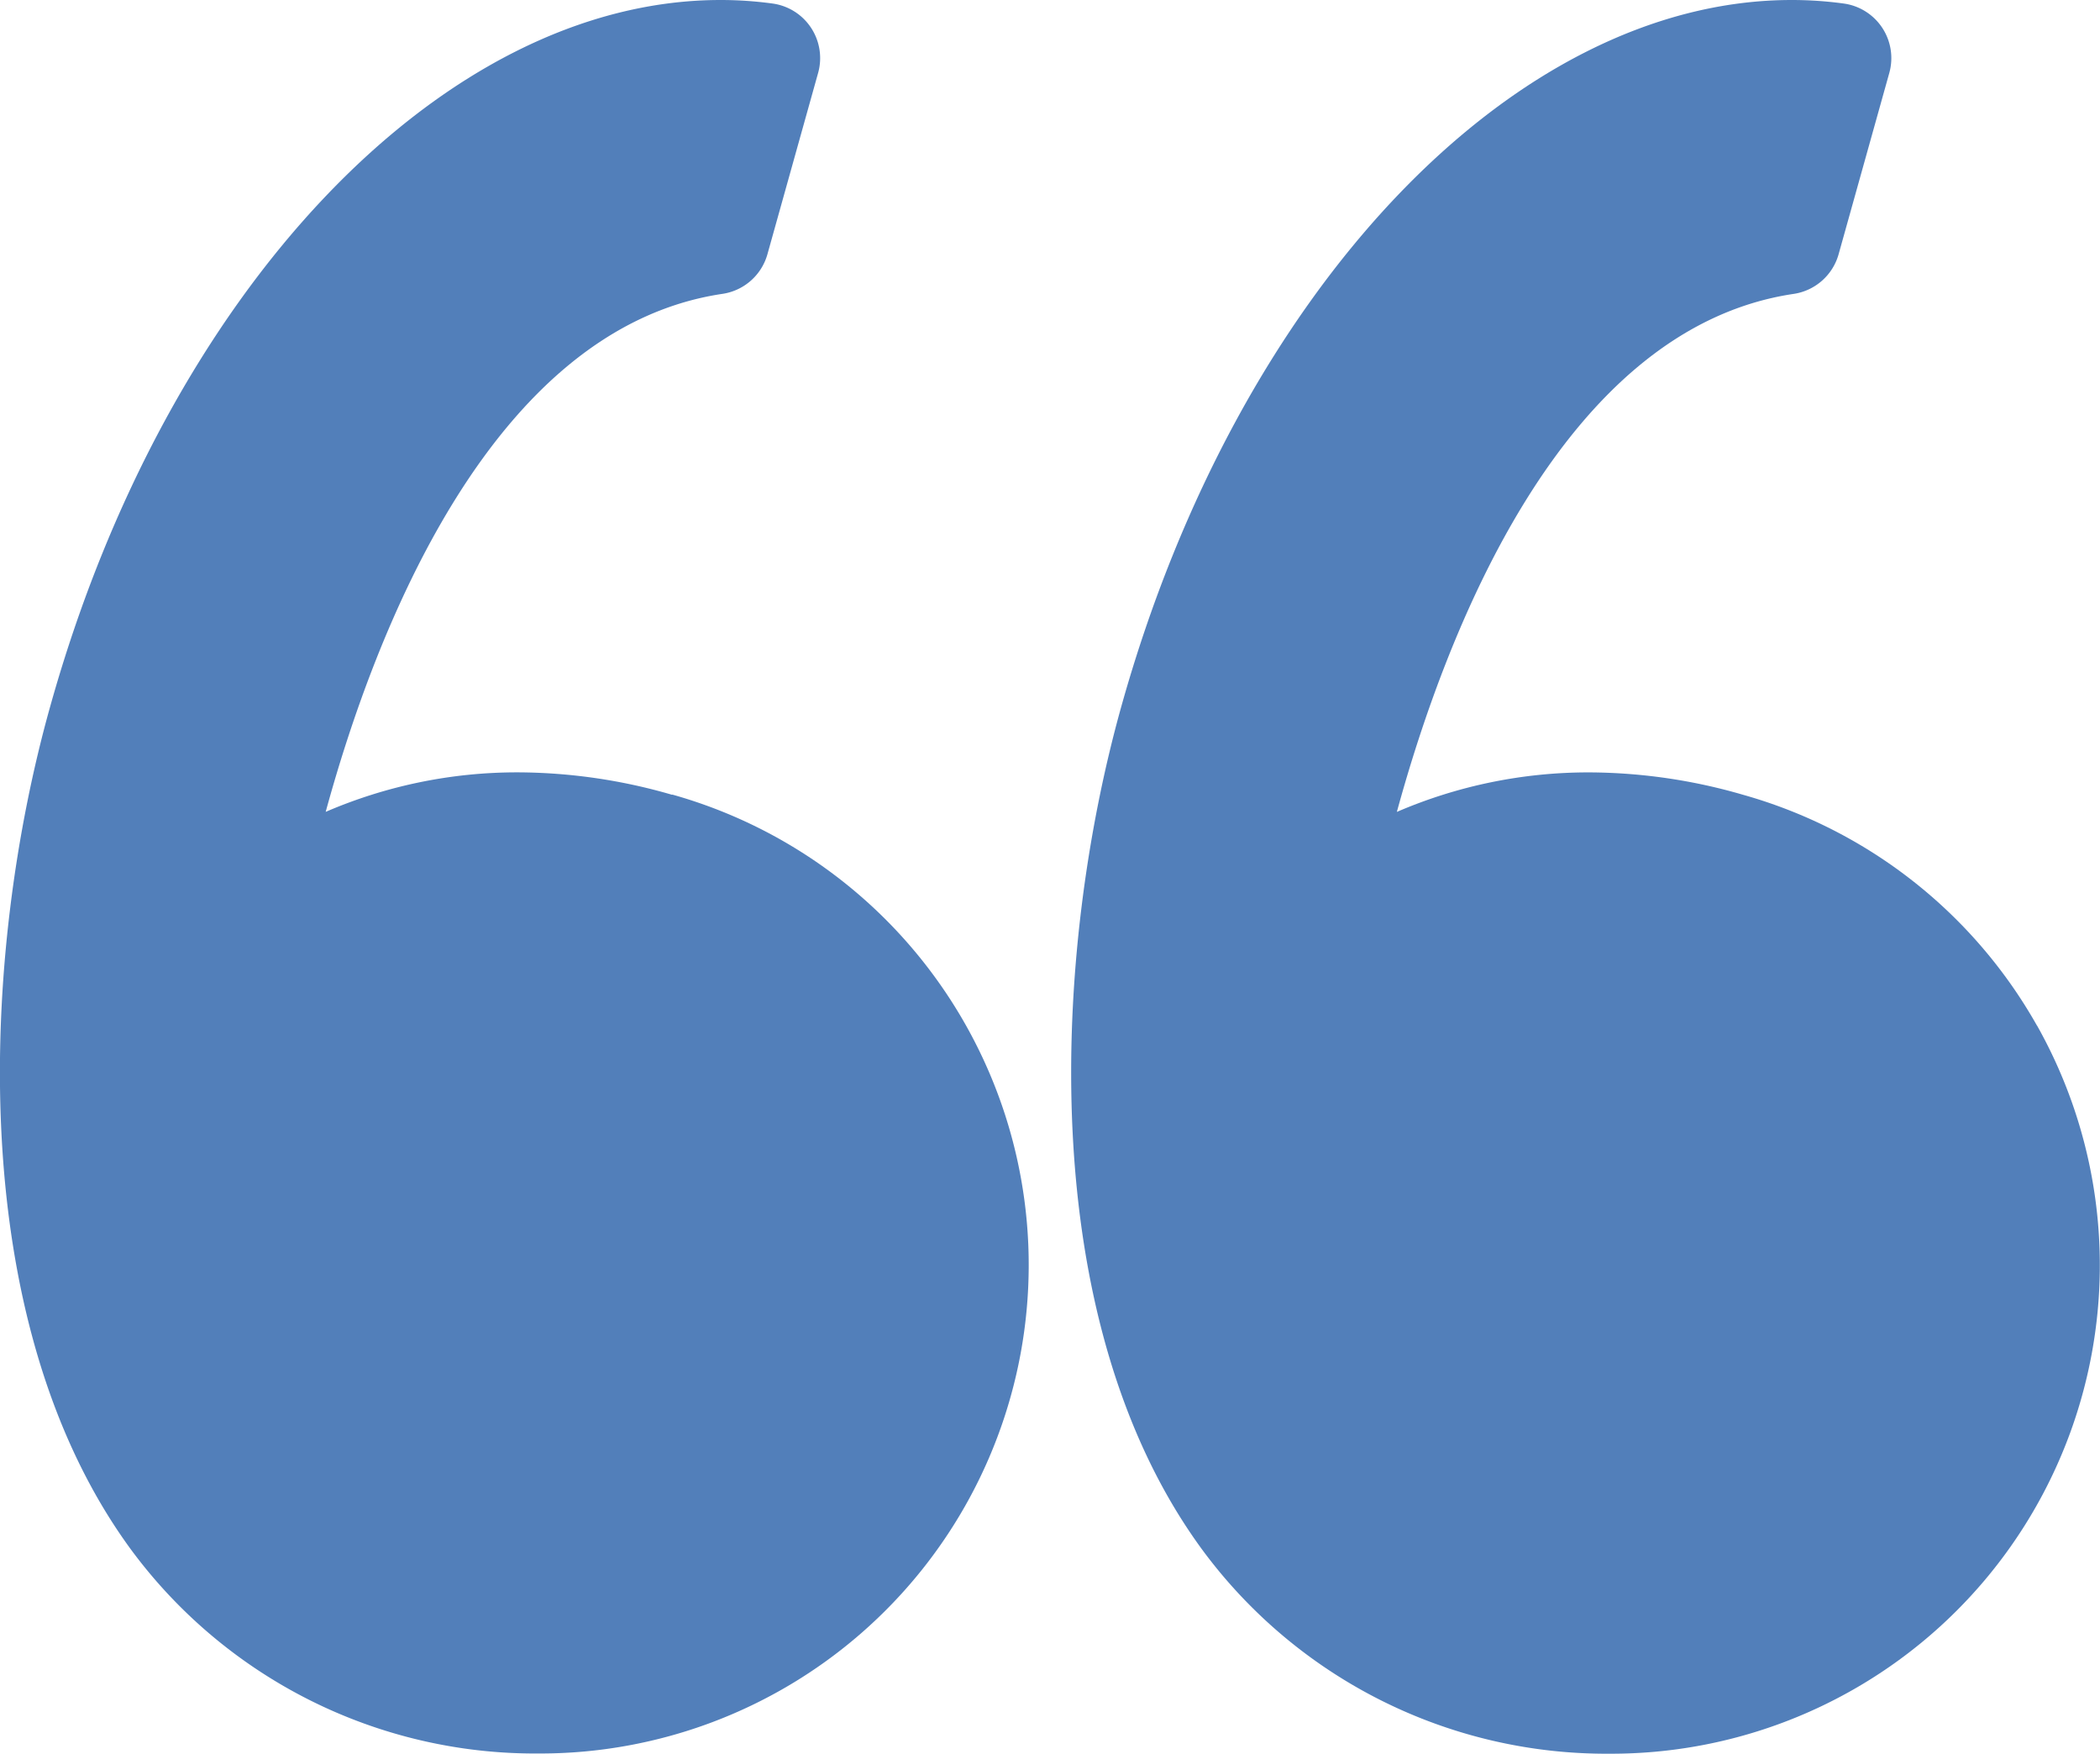
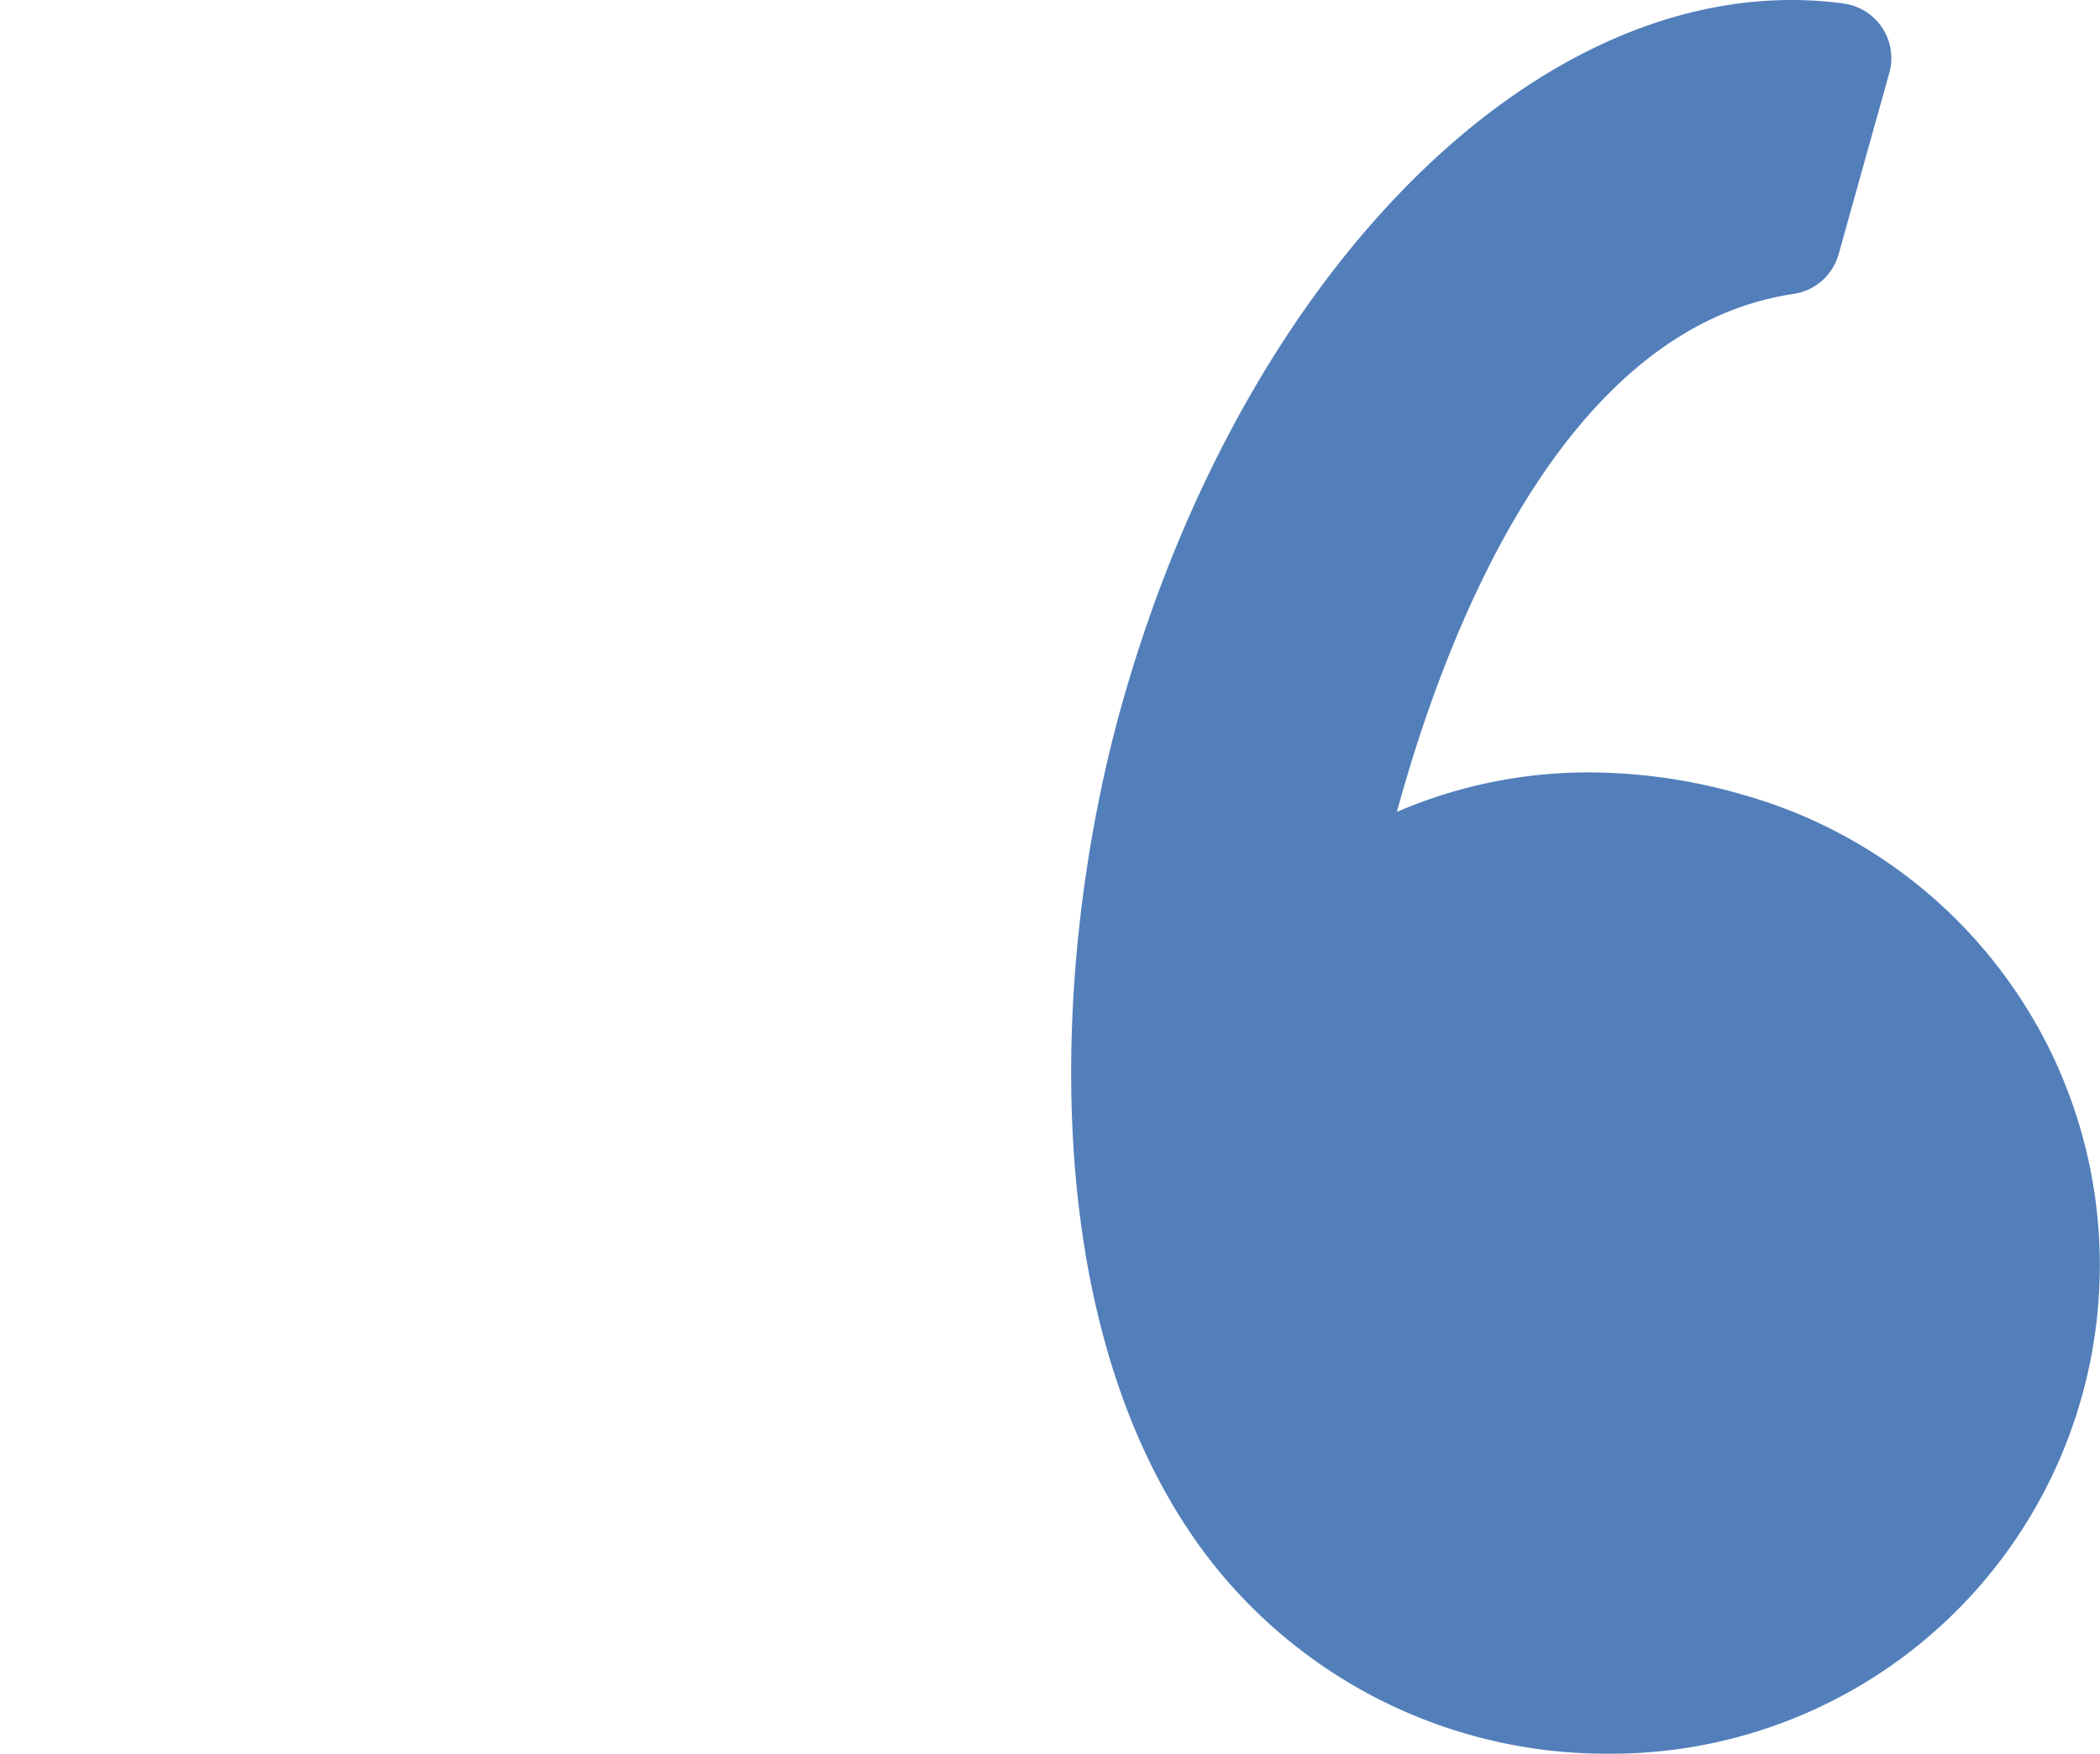
<svg xmlns="http://www.w3.org/2000/svg" id="quote" width="49.055" height="40.965" viewBox="0 0 49.055 40.965">
  <g id="Group_171254" data-name="Group 171254">
-     <path id="Path_87032" data-name="Path 87032" d="M15.7,26.423a13,13,0,0,0-3.592-.524,11.287,11.287,0,0,0-4.5.923c1.132-4.144,3.852-11.295,9.269-12.1a1.287,1.287,0,0,0,1.05-.926l1.184-4.235A1.287,1.287,0,0,0,18.044,7.94a8.993,8.993,0,0,0-1.211-.082c-6.5,0-12.942,6.787-15.66,16.5-1.6,5.7-2.063,14.272,1.866,19.667a11.731,11.731,0,0,0,9.534,4.792h.05a11.412,11.412,0,0,0,3.077-22.4Z" transform="translate(0 -7.858)" fill="#527fba" />
    <path id="Path_87033" data-name="Path 87033" d="M71.187,31.813a11.439,11.439,0,0,0-6.861-5.389,13,13,0,0,0-3.591-.524,11.29,11.29,0,0,0-4.5.923c1.132-4.144,3.852-11.295,9.269-12.1a1.288,1.288,0,0,0,1.05-.926l1.184-4.235A1.287,1.287,0,0,0,66.67,7.94a8.982,8.982,0,0,0-1.211-.082c-6.5,0-12.942,6.787-15.66,16.5-1.595,5.7-2.062,14.272,1.867,19.668A11.729,11.729,0,0,0,61.2,48.822h.051a11.412,11.412,0,0,0,9.937-17.011Z" transform="translate(-23.605 -7.858)" fill="#527fba" />
  </g>
</svg>